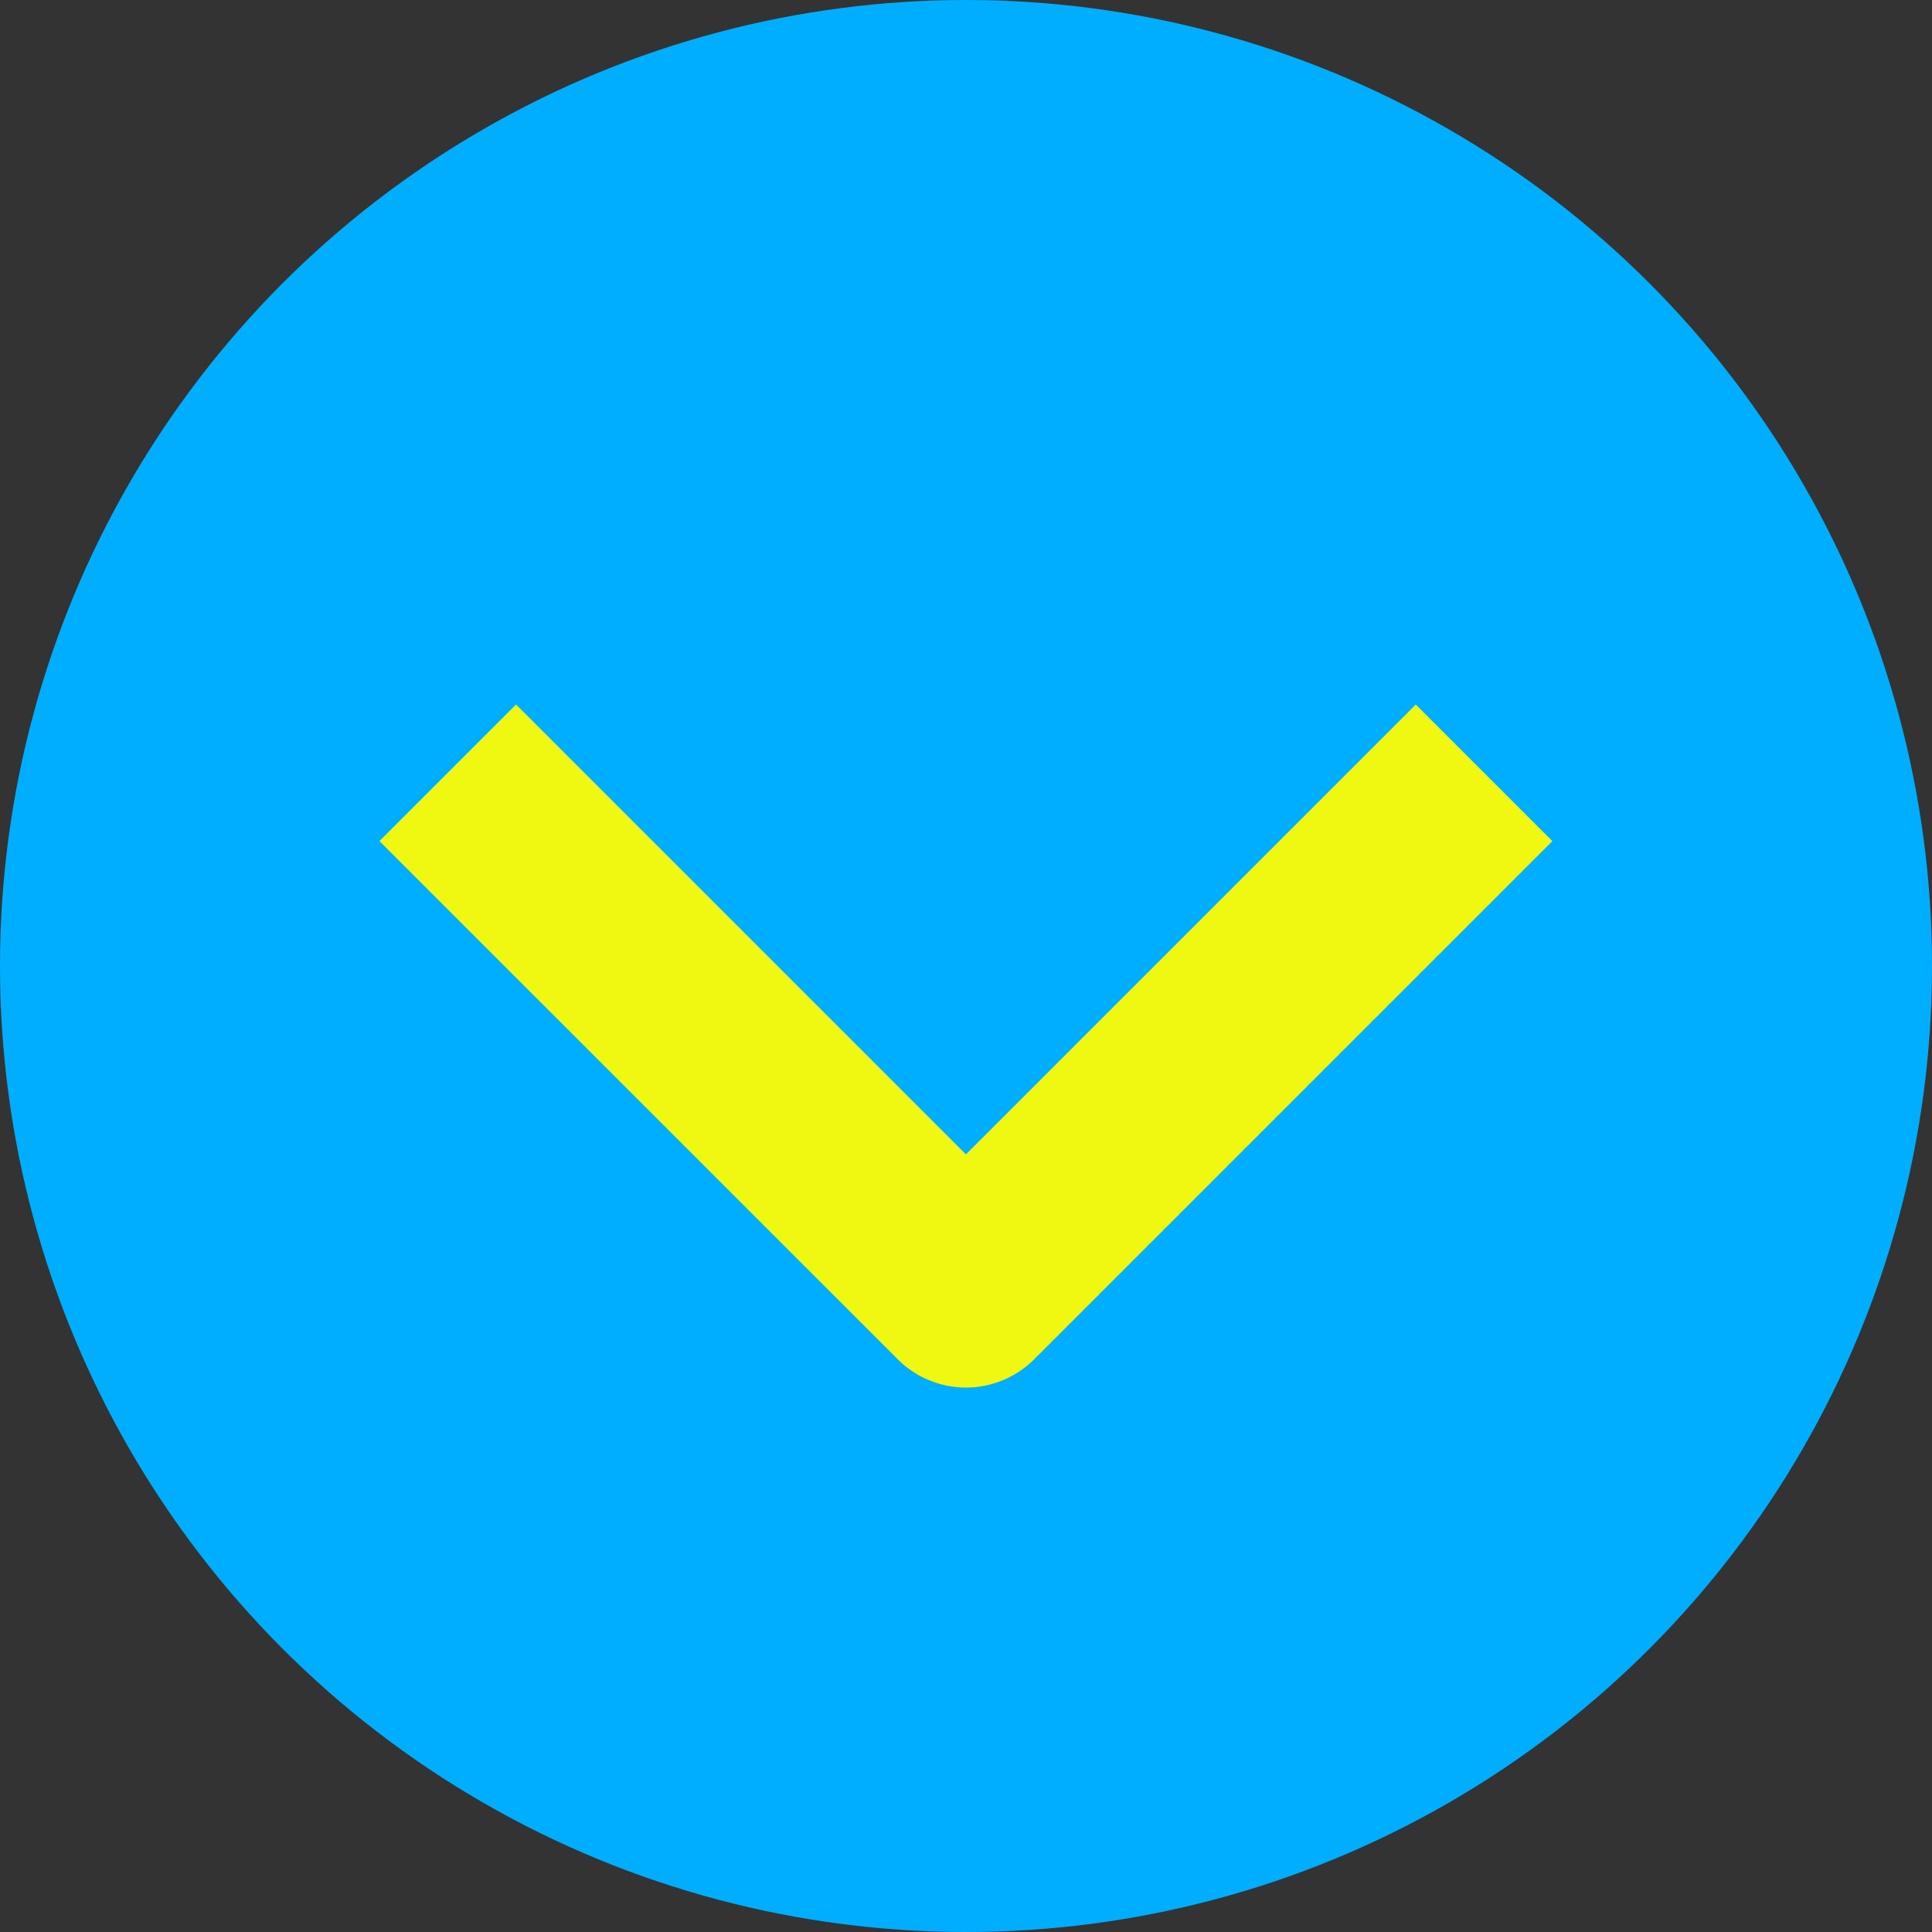
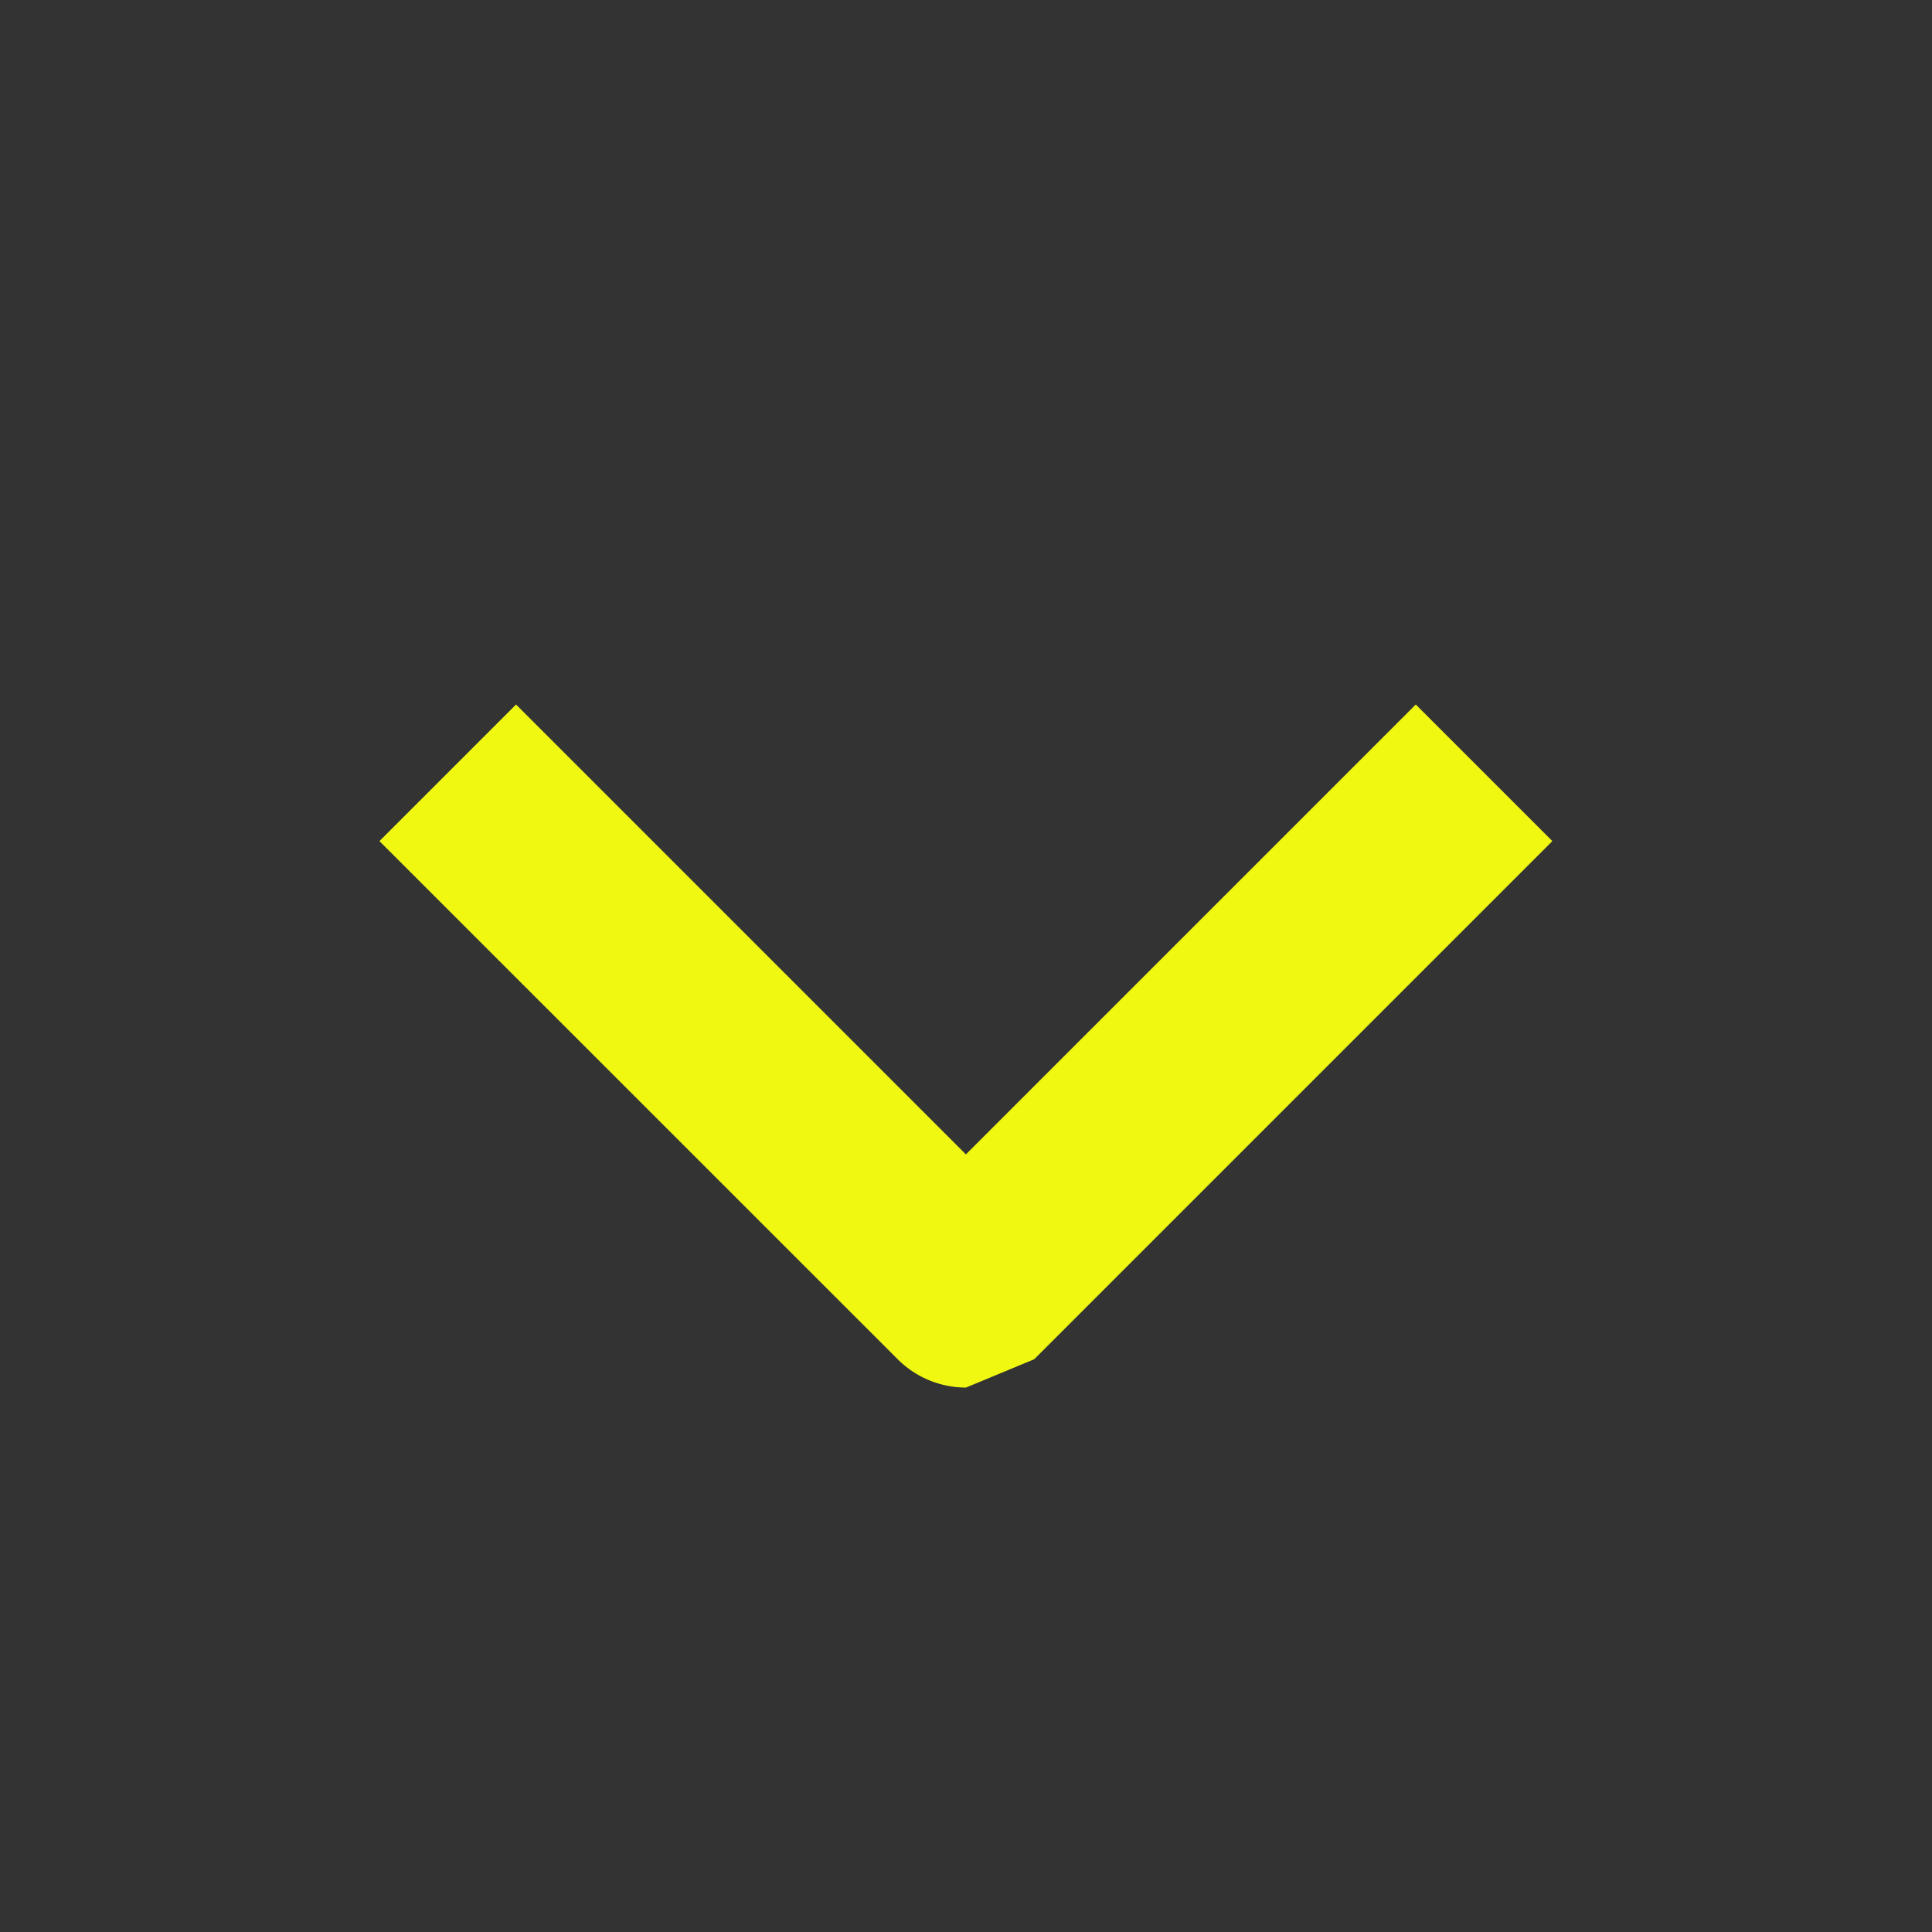
<svg xmlns="http://www.w3.org/2000/svg" width="20" height="20" viewBox="0 0 20 20">
  <rect x="0" y="0" width="20" height="20" fill="#333333" stroke="none" />
  <g id="anchor_arr_style" transform="translate(-89 -1171)">
-     <circle id="楕円形_1" data-name="楕円形 1" cx="10" cy="10" r="10" transform="translate(89 1171)" fill="#00aeff" />
-     <path id="パス_28" data-name="パス 28" d="M2088.292,1186.177a1,1,0,0,1-.707-.293l-5.365-5.364,1.414-1.414,4.657,4.657,4.657-4.657,1.414,1.414-5.364,5.364A1,1,0,0,1,2088.292,1186.177Z" transform="translate(-1989.292 -0.813)" fill="#f0f812" />
+     <path id="パス_28" data-name="パス 28" d="M2088.292,1186.177a1,1,0,0,1-.707-.293l-5.365-5.364,1.414-1.414,4.657,4.657,4.657-4.657,1.414,1.414-5.364,5.364Z" transform="translate(-1989.292 -0.813)" fill="#f0f812" />
  </g>
</svg>